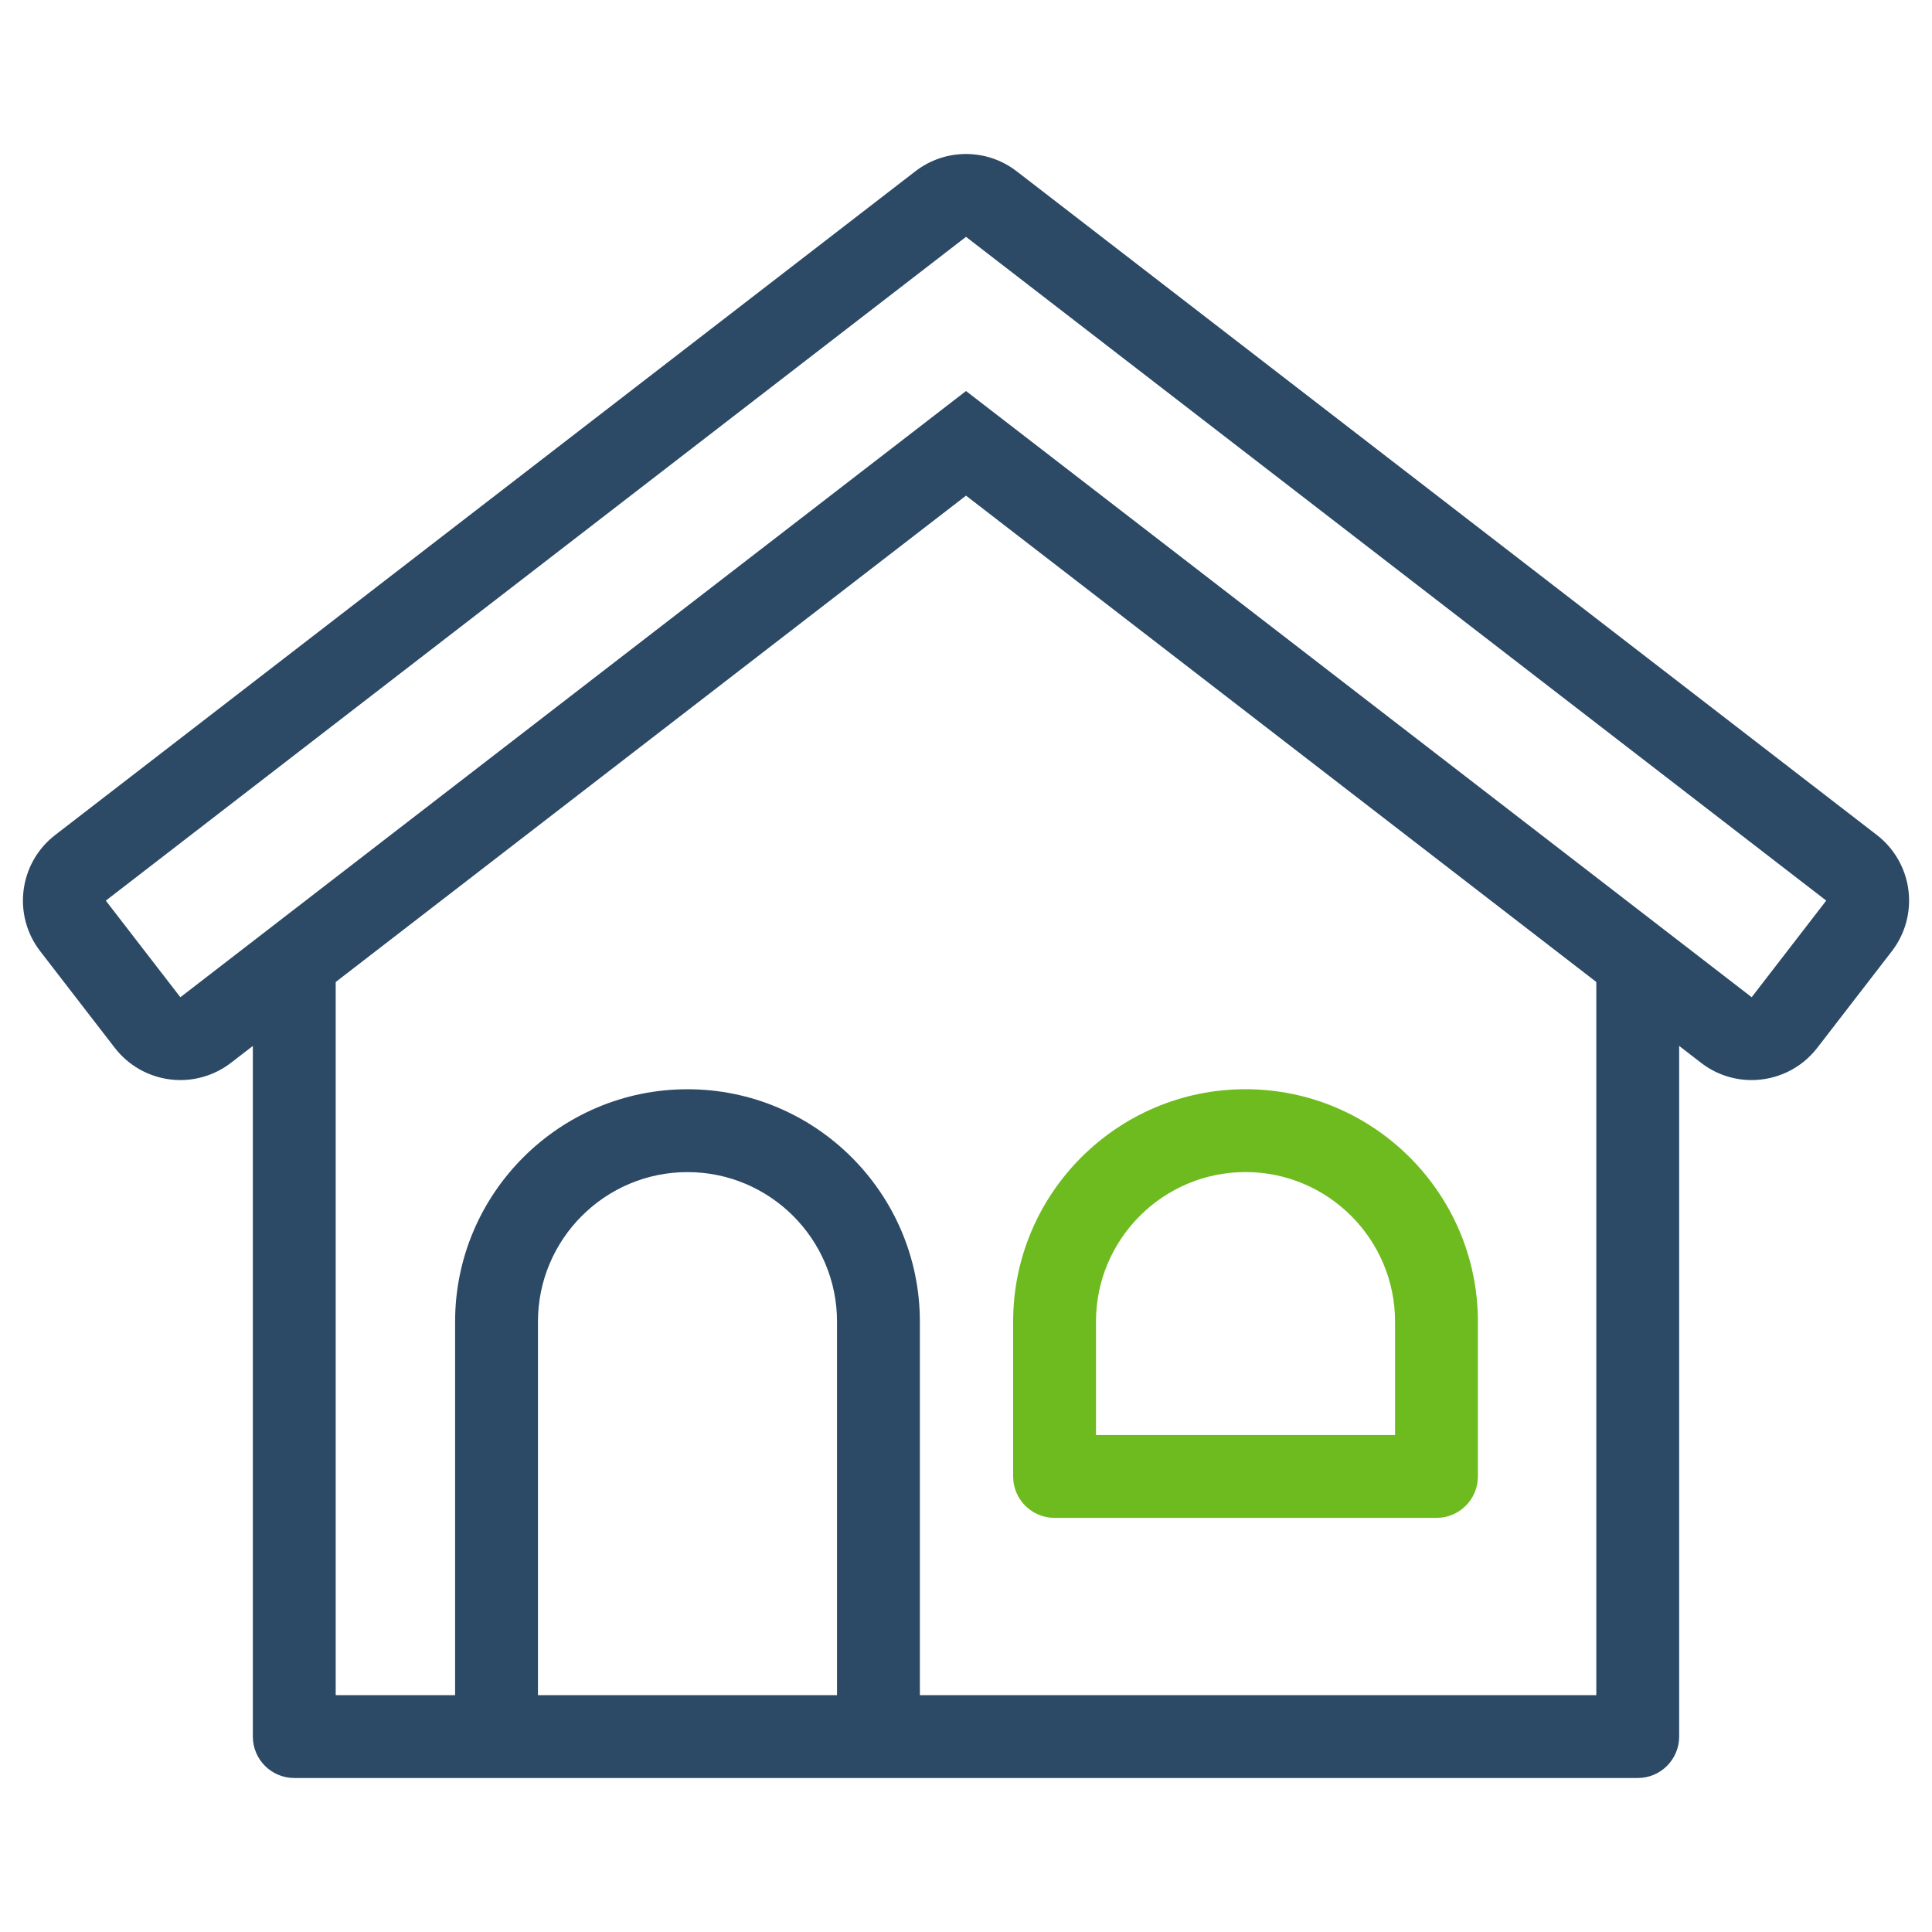
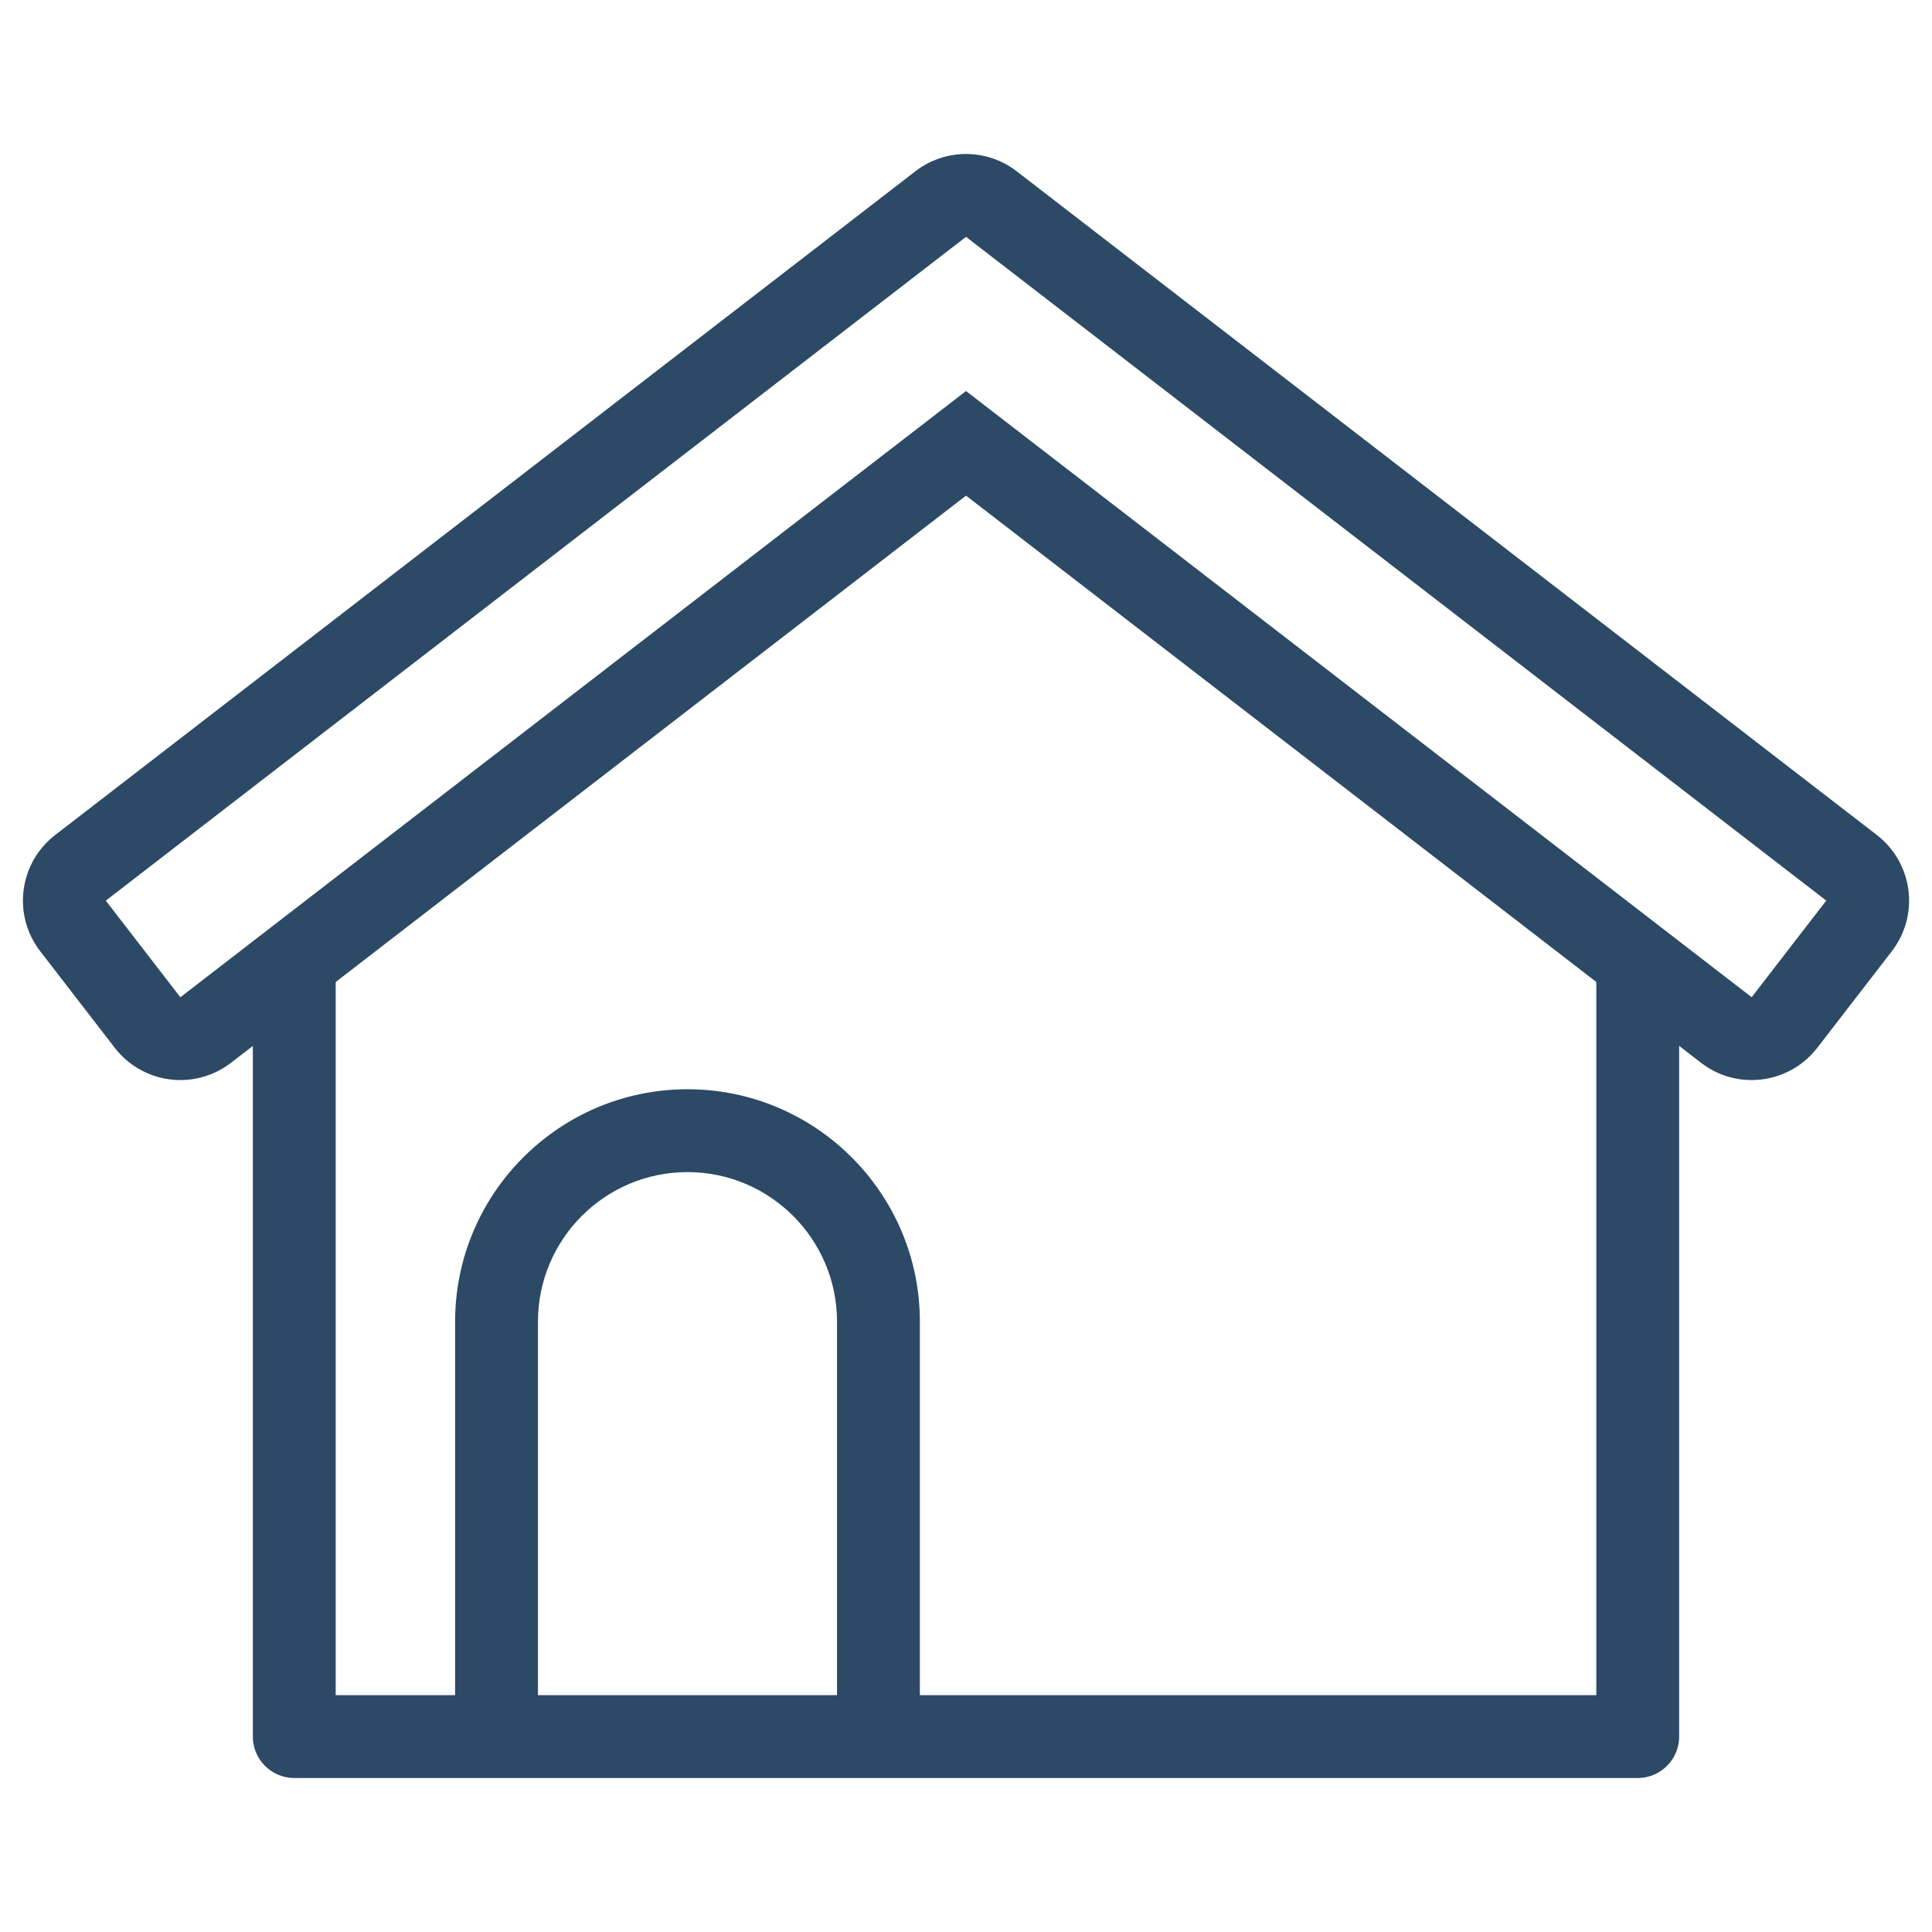
<svg xmlns="http://www.w3.org/2000/svg" id="Layer_1" viewBox="0 0 536.33 536.33">
  <defs>
    <style>.cls-1{fill:#6ebb1f;}.cls-2{fill:#2c4966;}</style>
  </defs>
  <path class="cls-2" d="M268.17,65.75l238.8,184.26-20.7,26.82L268.17,108.55,50.07,276.84l-20.7-26.82L268.17,65.75m0-23c-4.96,0-9.91,1.6-14.05,4.79L15.32,231.8c-10.06,7.76-11.92,22.2-4.16,32.26l20.7,26.82c3.73,4.83,9.22,7.98,15.27,8.76,.98,.13,1.96,.19,2.94,.19,5.06,0,10-1.67,14.05-4.79l204.05-157.45,204.05,157.45c4.18,3.23,9.13,4.79,14.03,4.79,6.88,0,13.69-3.08,18.23-8.95l20.7-26.82c3.73-4.83,5.38-10.94,4.6-16.99s-3.93-11.54-8.76-15.27L282.22,47.54c-4.14-3.19-9.1-4.79-14.05-4.79h0Z" />
  <path class="cls-2" d="M454.64,493.58H81.69c-6.35,0-11.5-5.15-11.5-11.5v-205.24c0-6.35,23-20.85,23-14.5v208.24H443.14v-208.24c0-6.35,23,8.15,23,14.5v205.24c0,6.35-5.15,11.5-11.5,11.5Z" />
  <path class="cls-2" d="M255.36,482.08h-23v-115.19c0-22.89-18.62-41.51-41.51-41.51s-41.51,18.62-41.51,41.51v115.19h-23v-115.19c0-35.57,28.94-64.51,64.51-64.51s64.51,28.94,64.51,64.51v115.19Z" />
-   <path class="cls-1" d="M398.77,421.37h-106.02c-6.35,0-11.5-5.15-11.5-11.5v-42.99c0-35.57,28.94-64.51,64.51-64.51h0c35.57,0,64.51,28.94,64.51,64.51v42.99c0,6.35-5.15,11.5-11.5,11.5Zm-94.52-23h83.02v-31.49c0-22.89-18.62-41.51-41.51-41.51s-41.51,18.62-41.51,41.51v31.49Z" />
</svg>